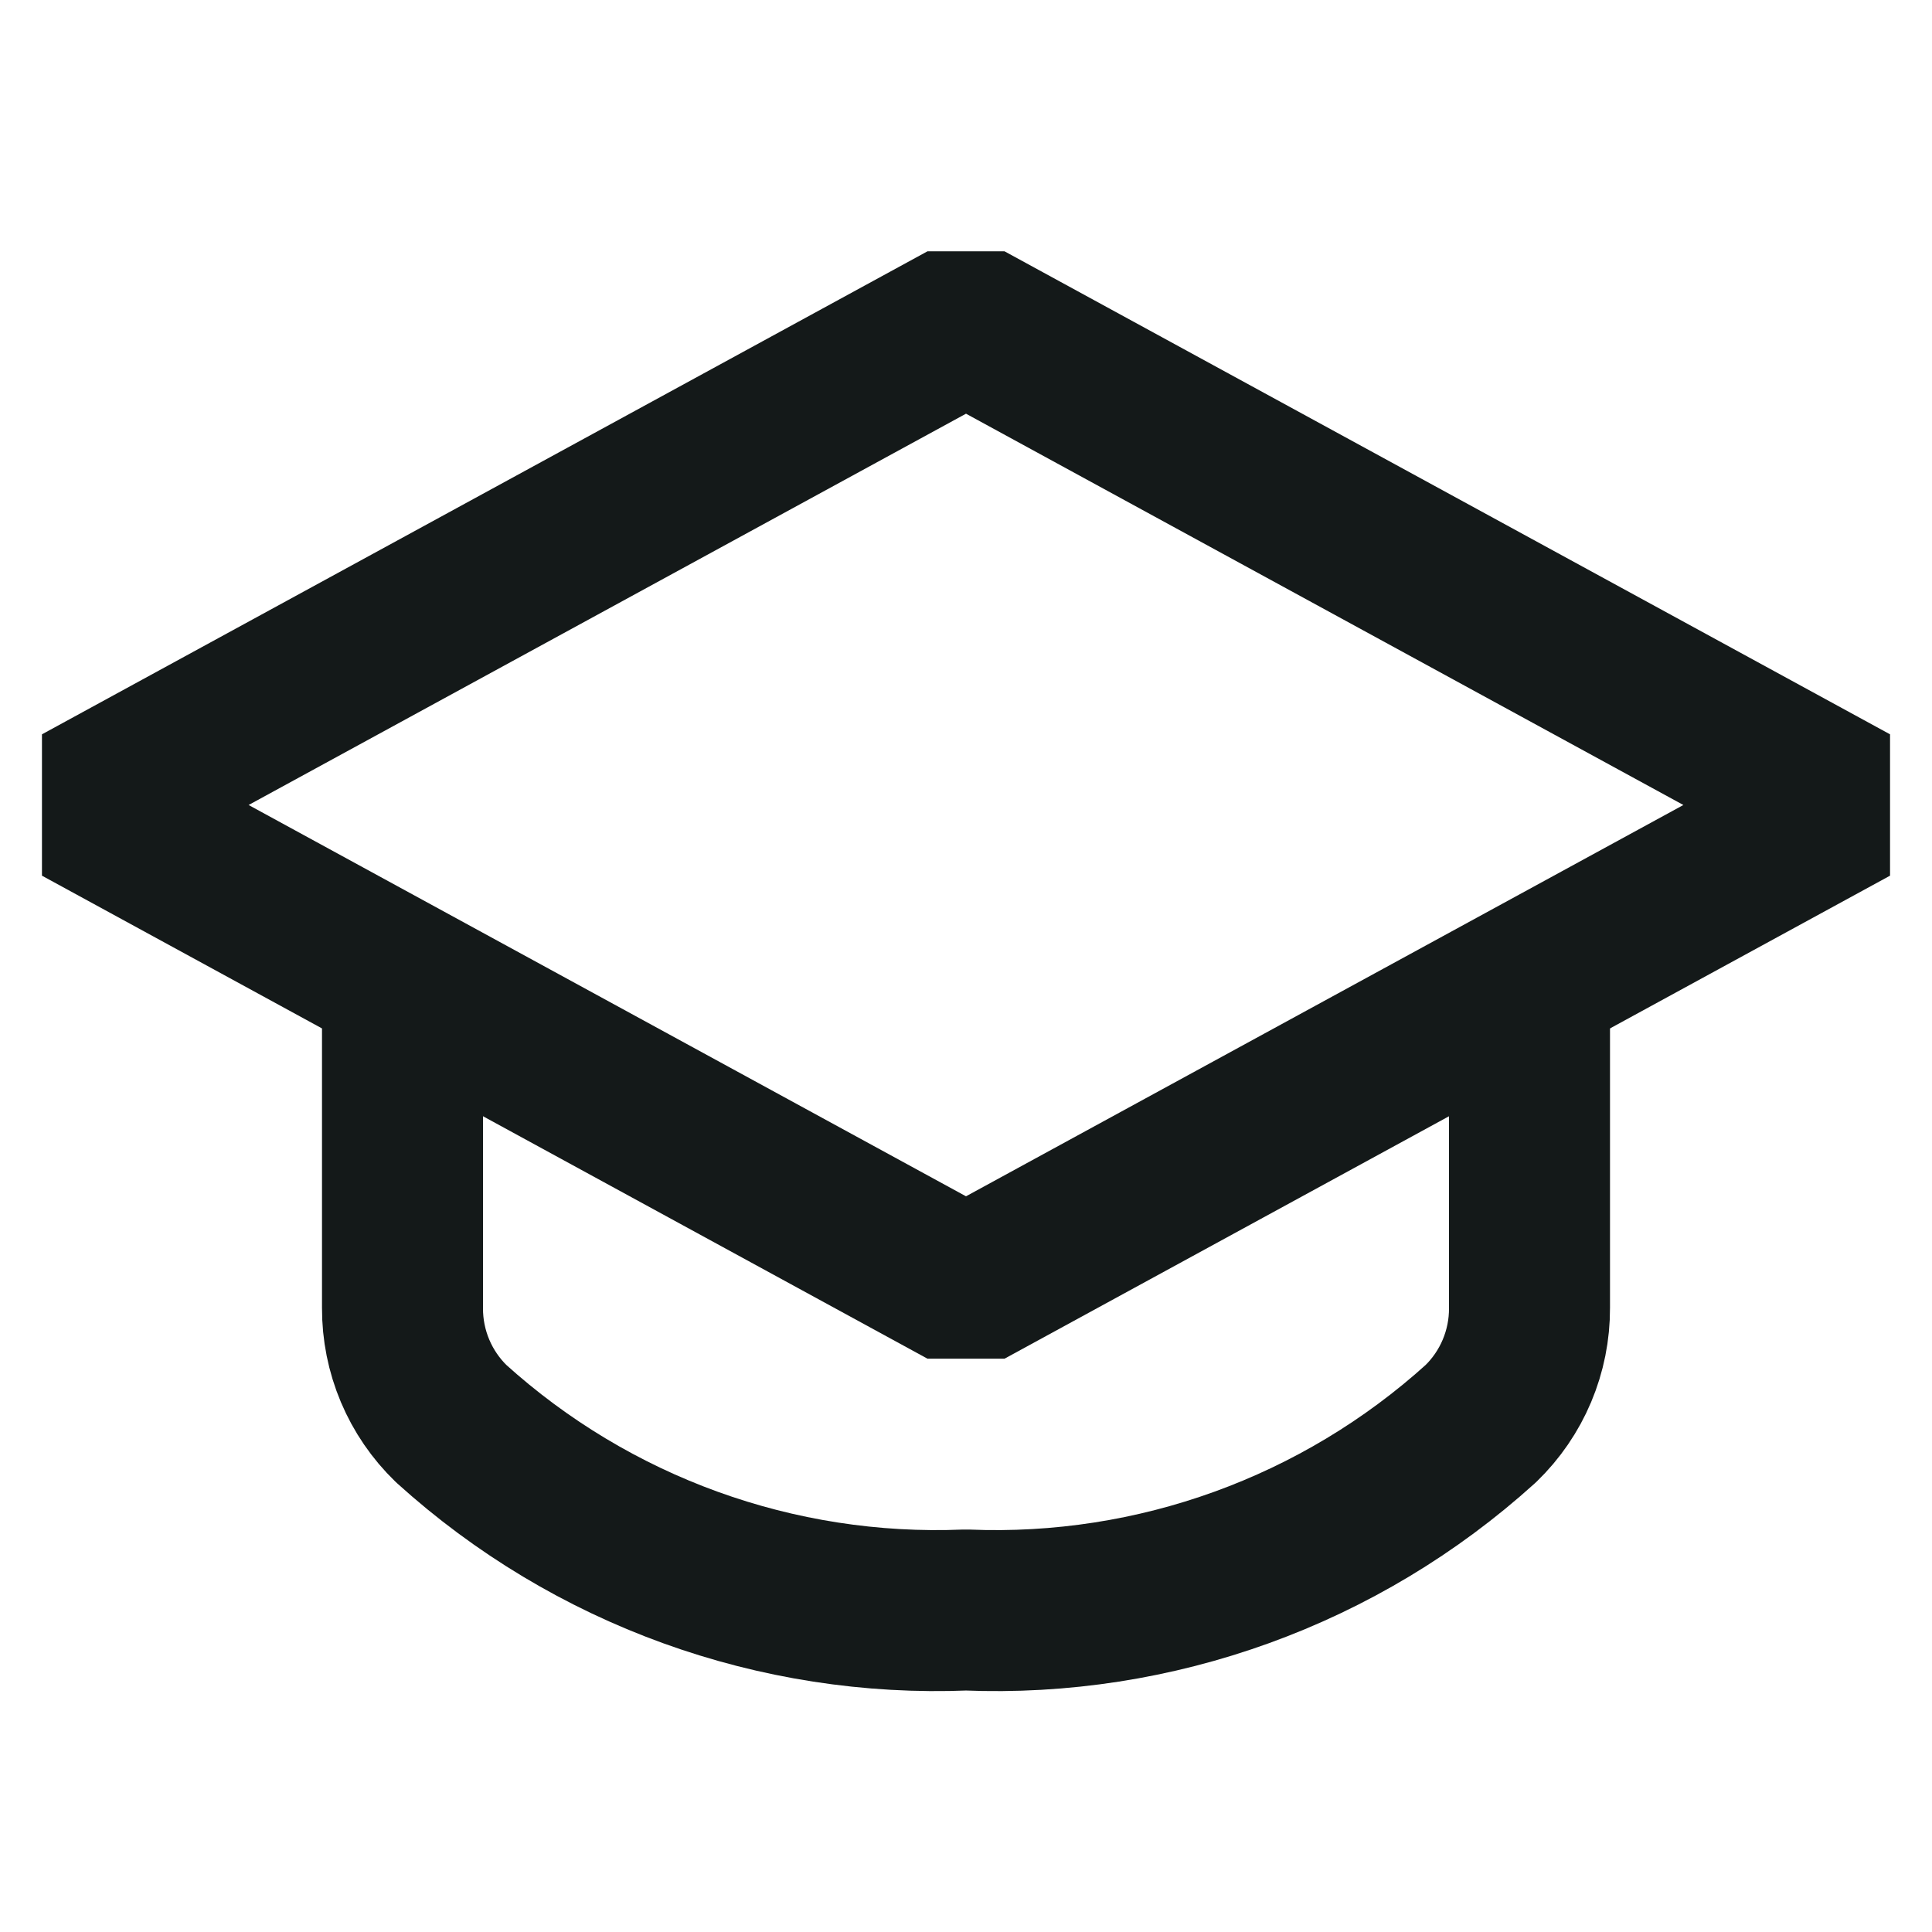
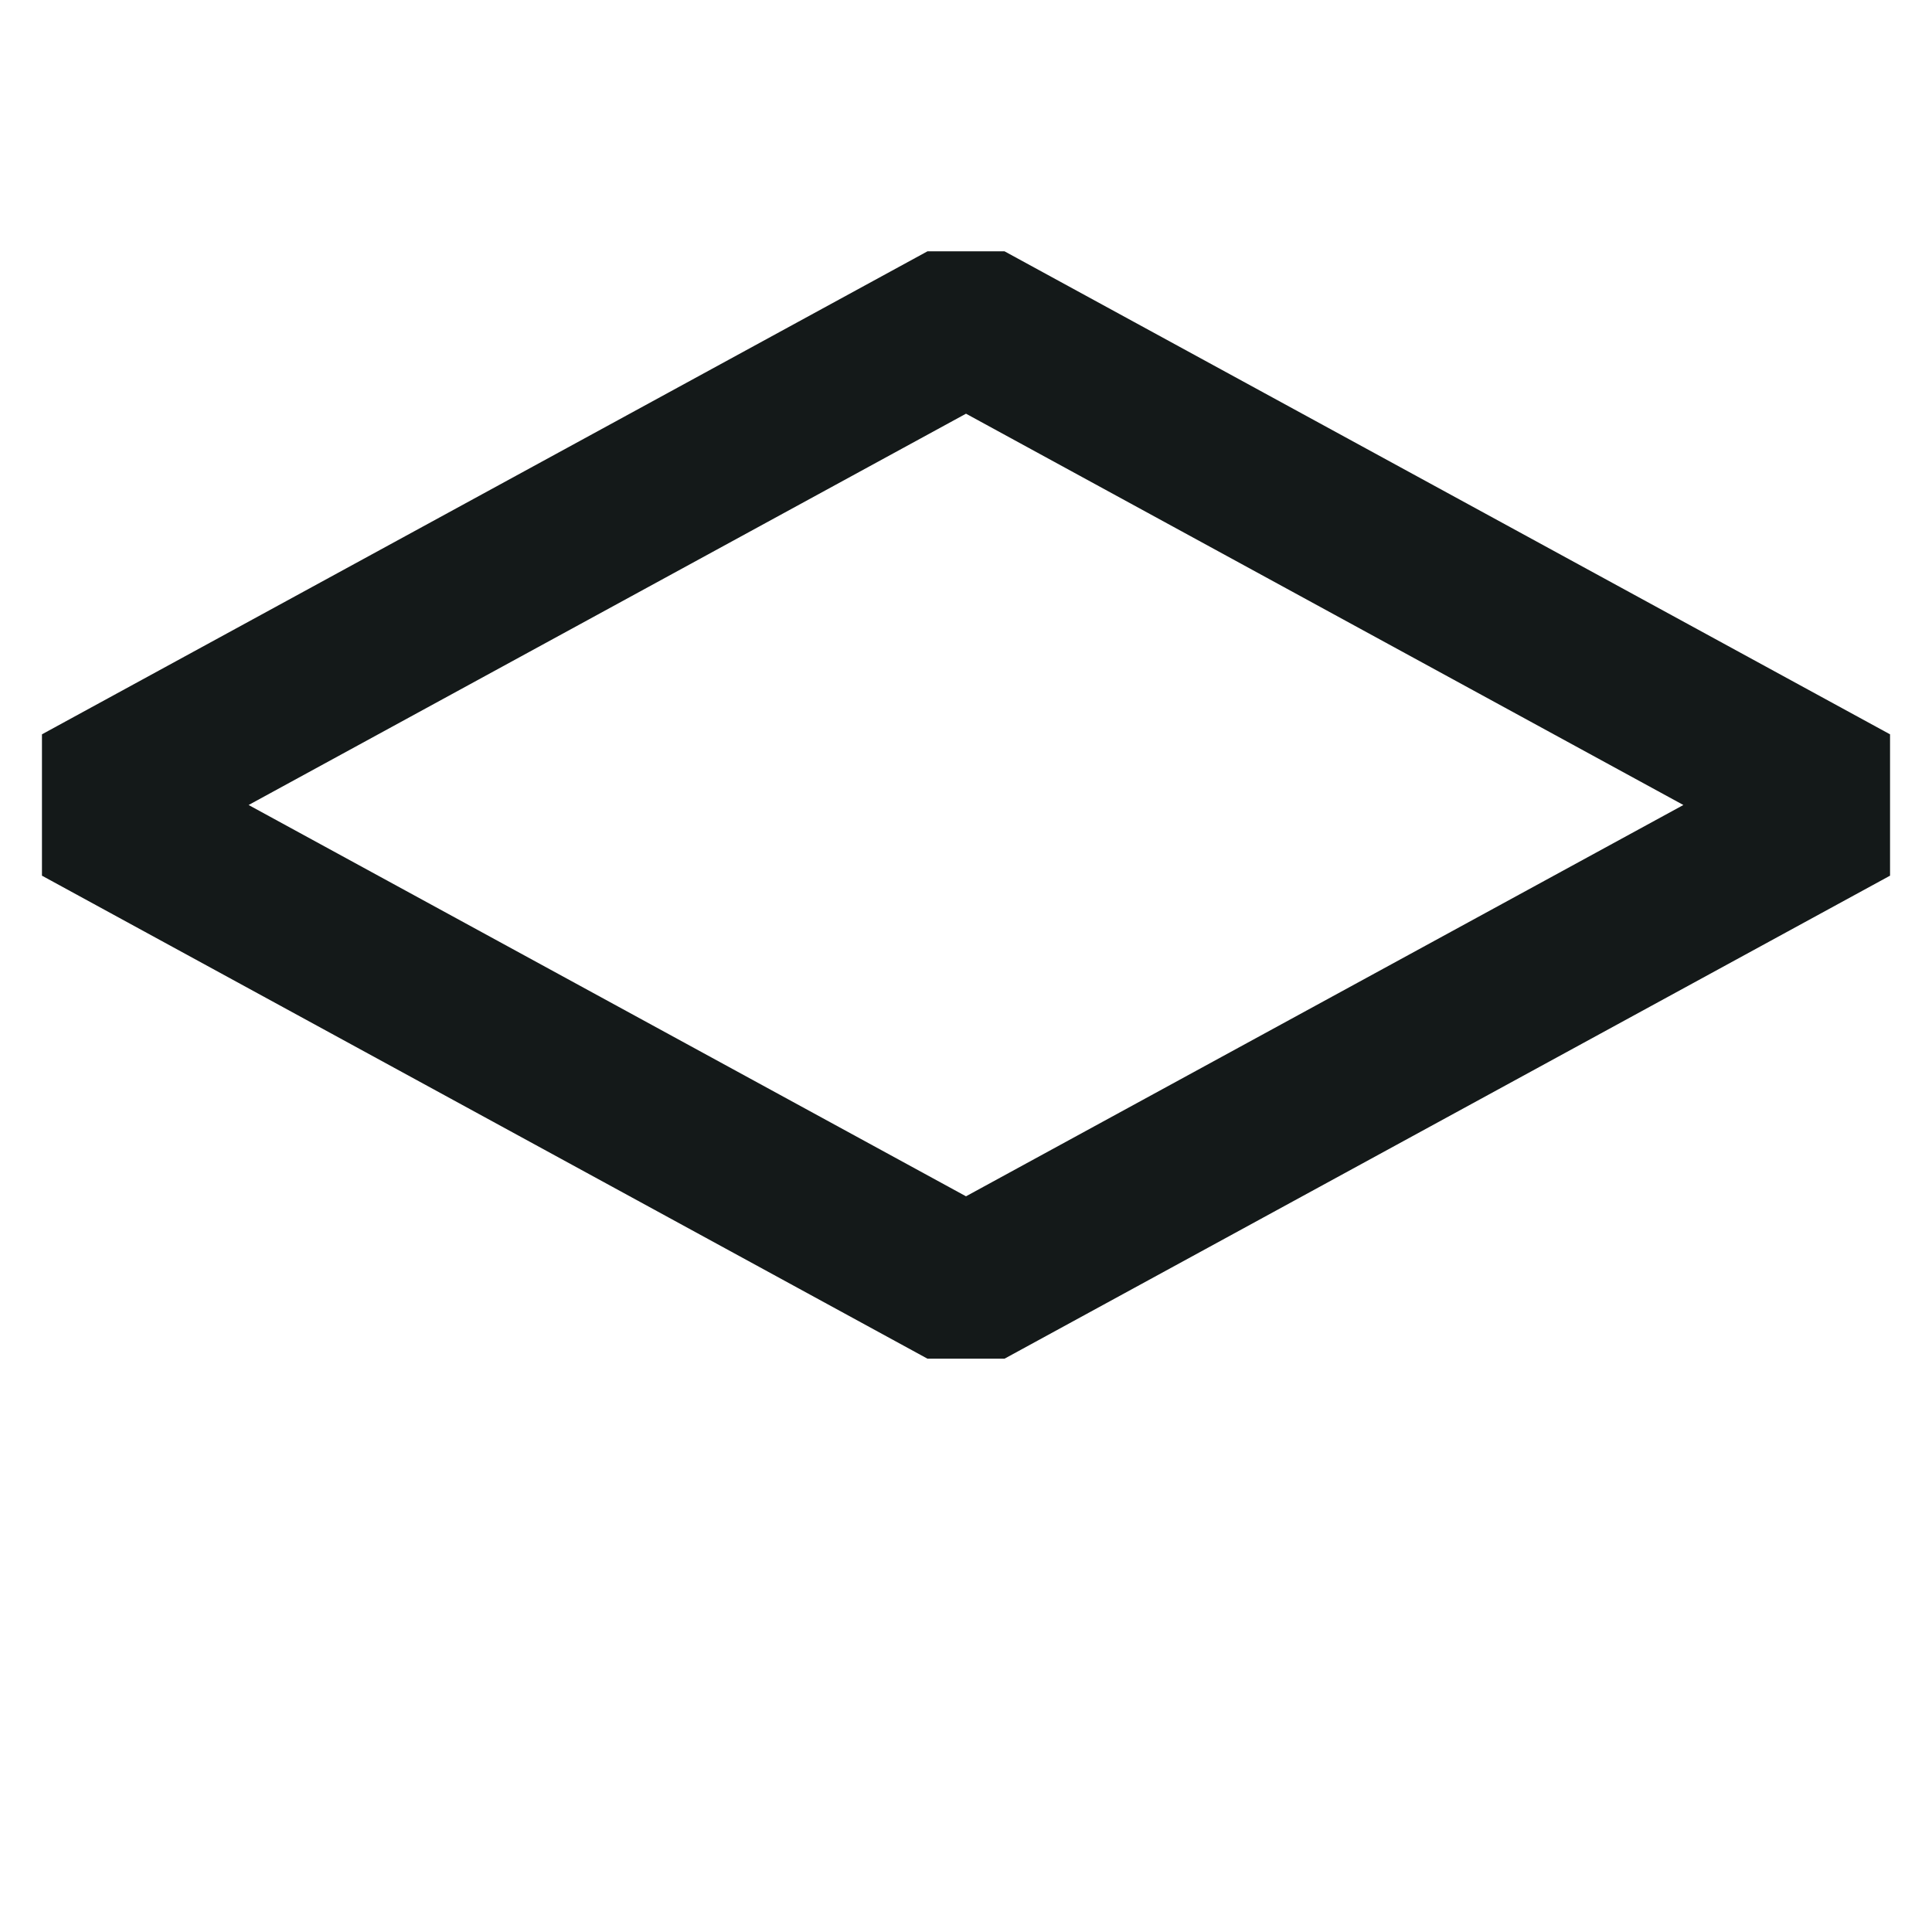
<svg xmlns="http://www.w3.org/2000/svg" width="24" height="24" viewBox="0 0 24 24" fill="none">
  <path d="M12 4L1 10L12 16L23 10L12 4Z" stroke="#141919" stroke-width="2" stroke-linejoin="bevel" />
-   <path d="M19 12.182V16.249C19.001 16.517 18.948 16.782 18.844 17.029C18.74 17.276 18.587 17.499 18.395 17.685C16.649 19.265 14.353 20.097 12 20C9.647 20.097 7.351 19.265 5.605 17.685C5.413 17.499 5.26 17.276 5.156 17.029C5.052 16.782 4.999 16.517 5 16.249V12.182" stroke="#141919" stroke-width="2" stroke-linejoin="bevel" />
</svg>